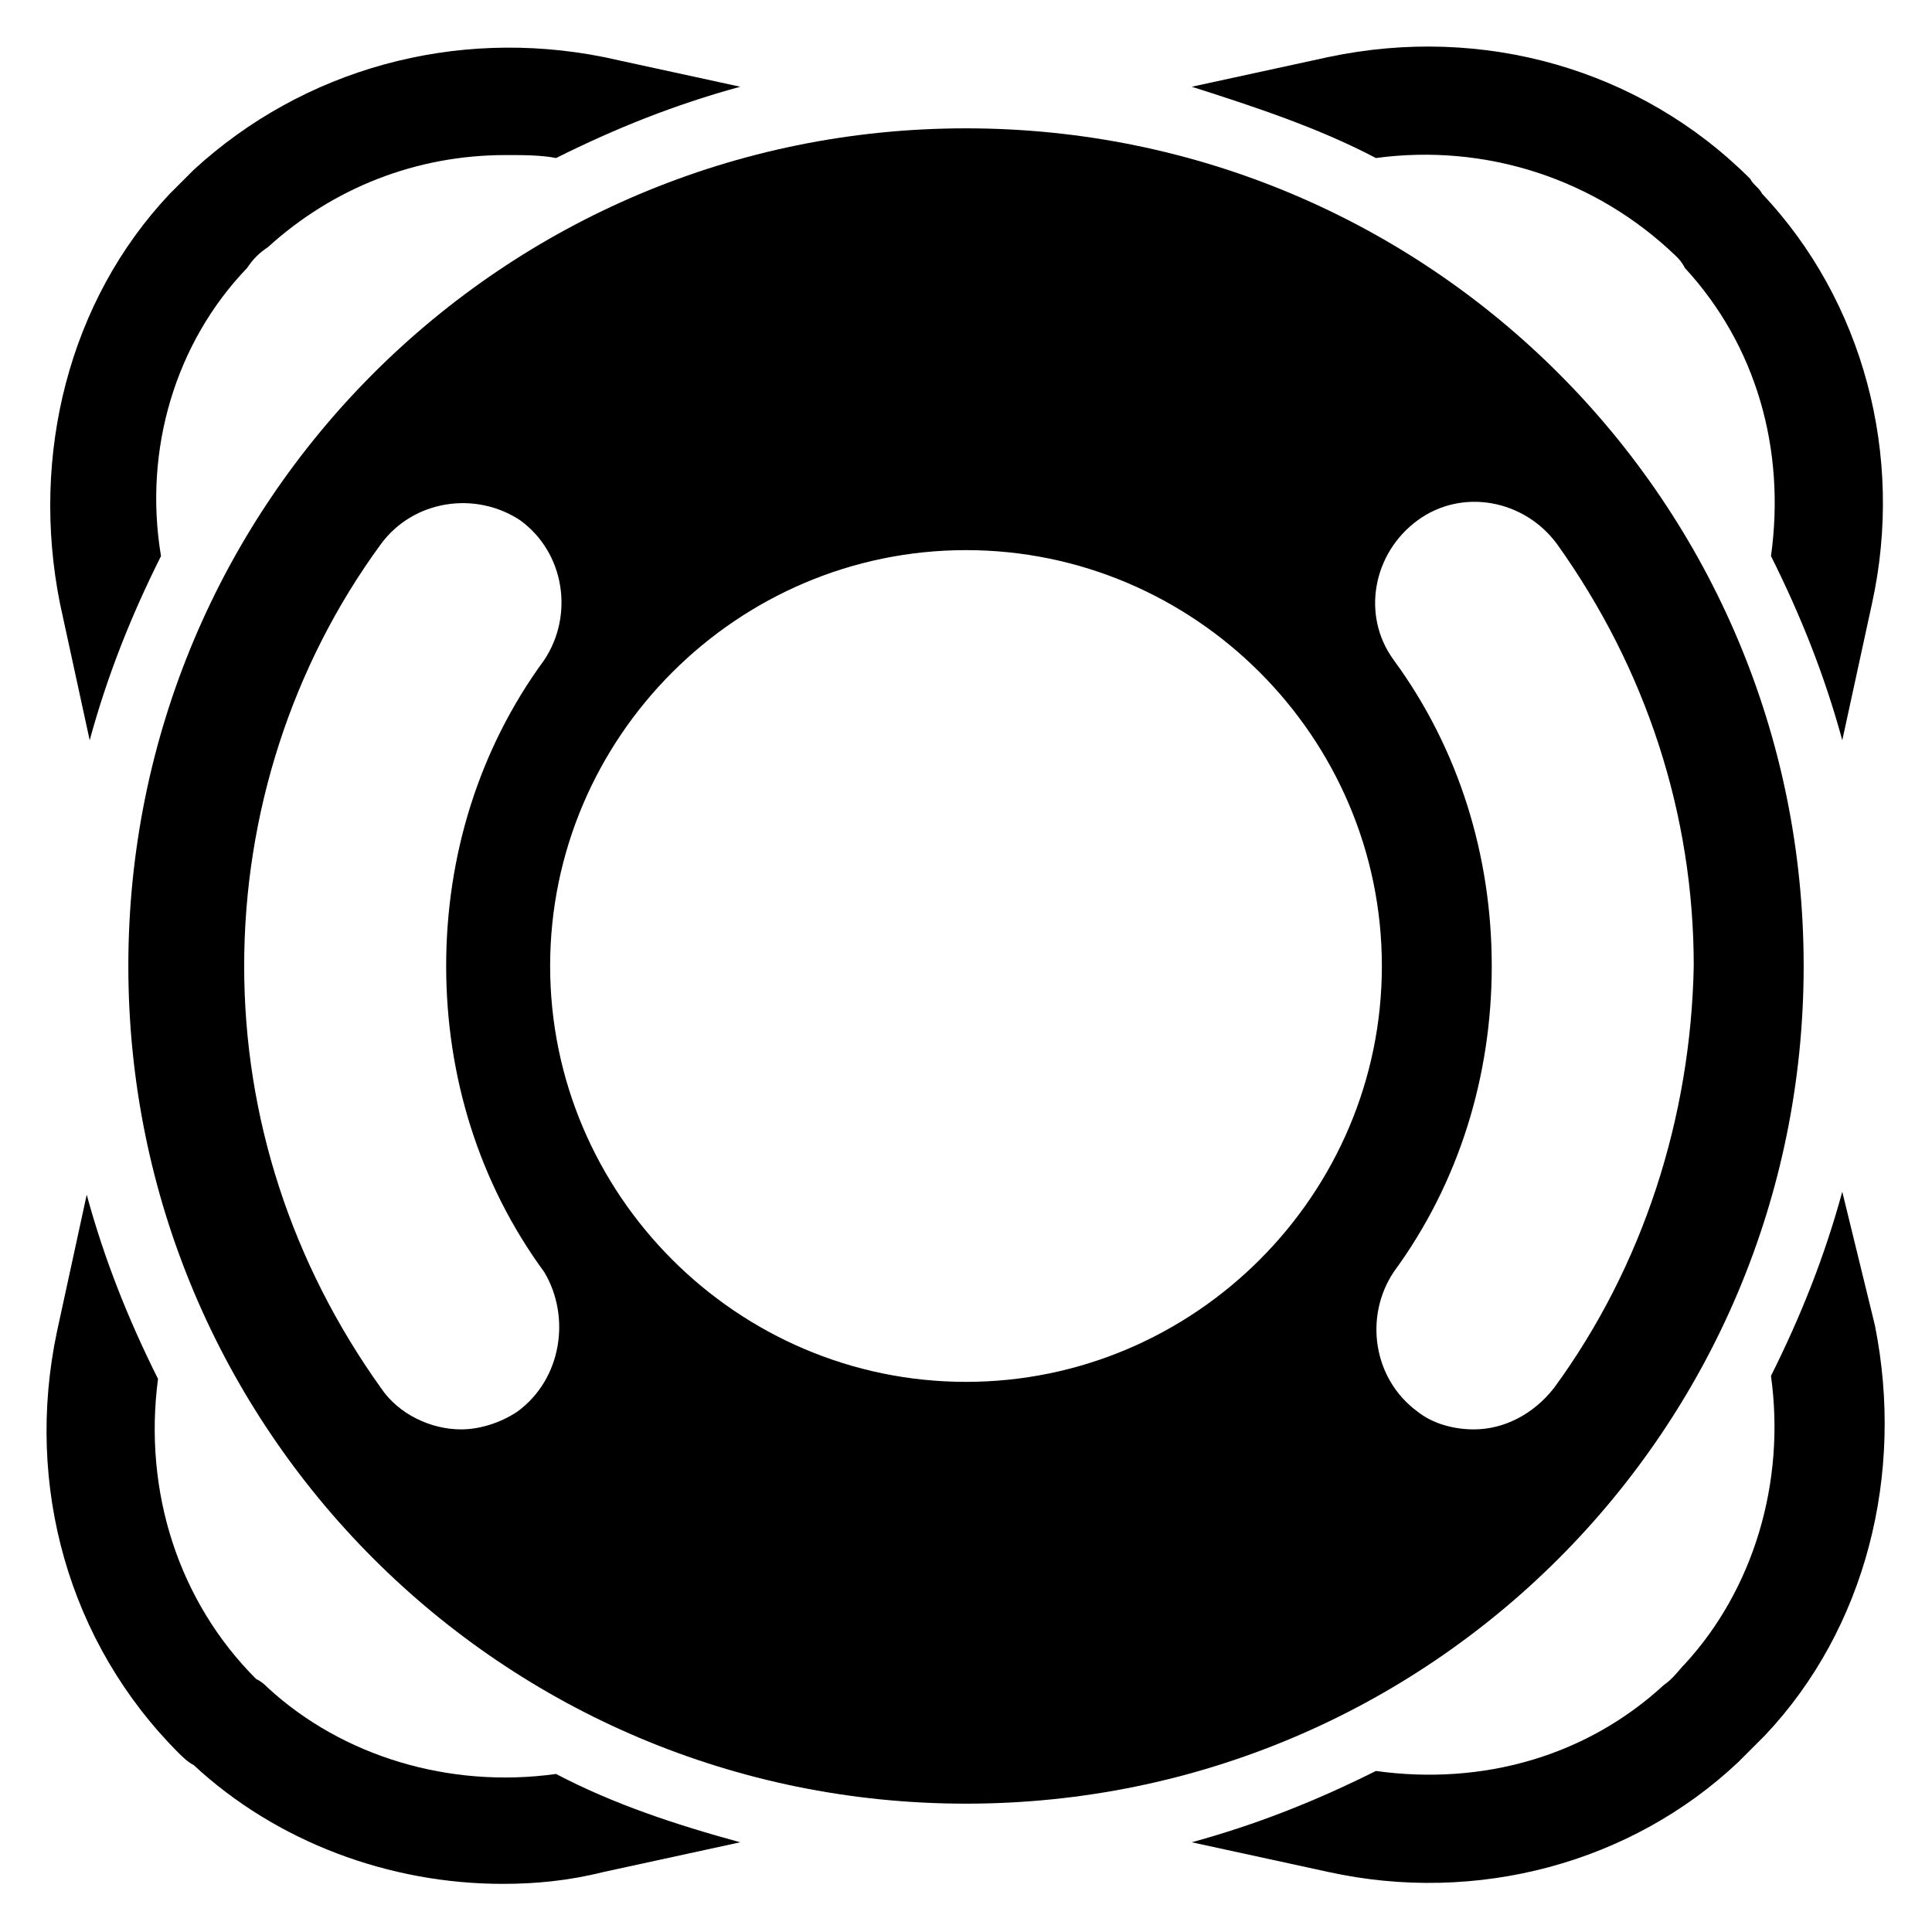
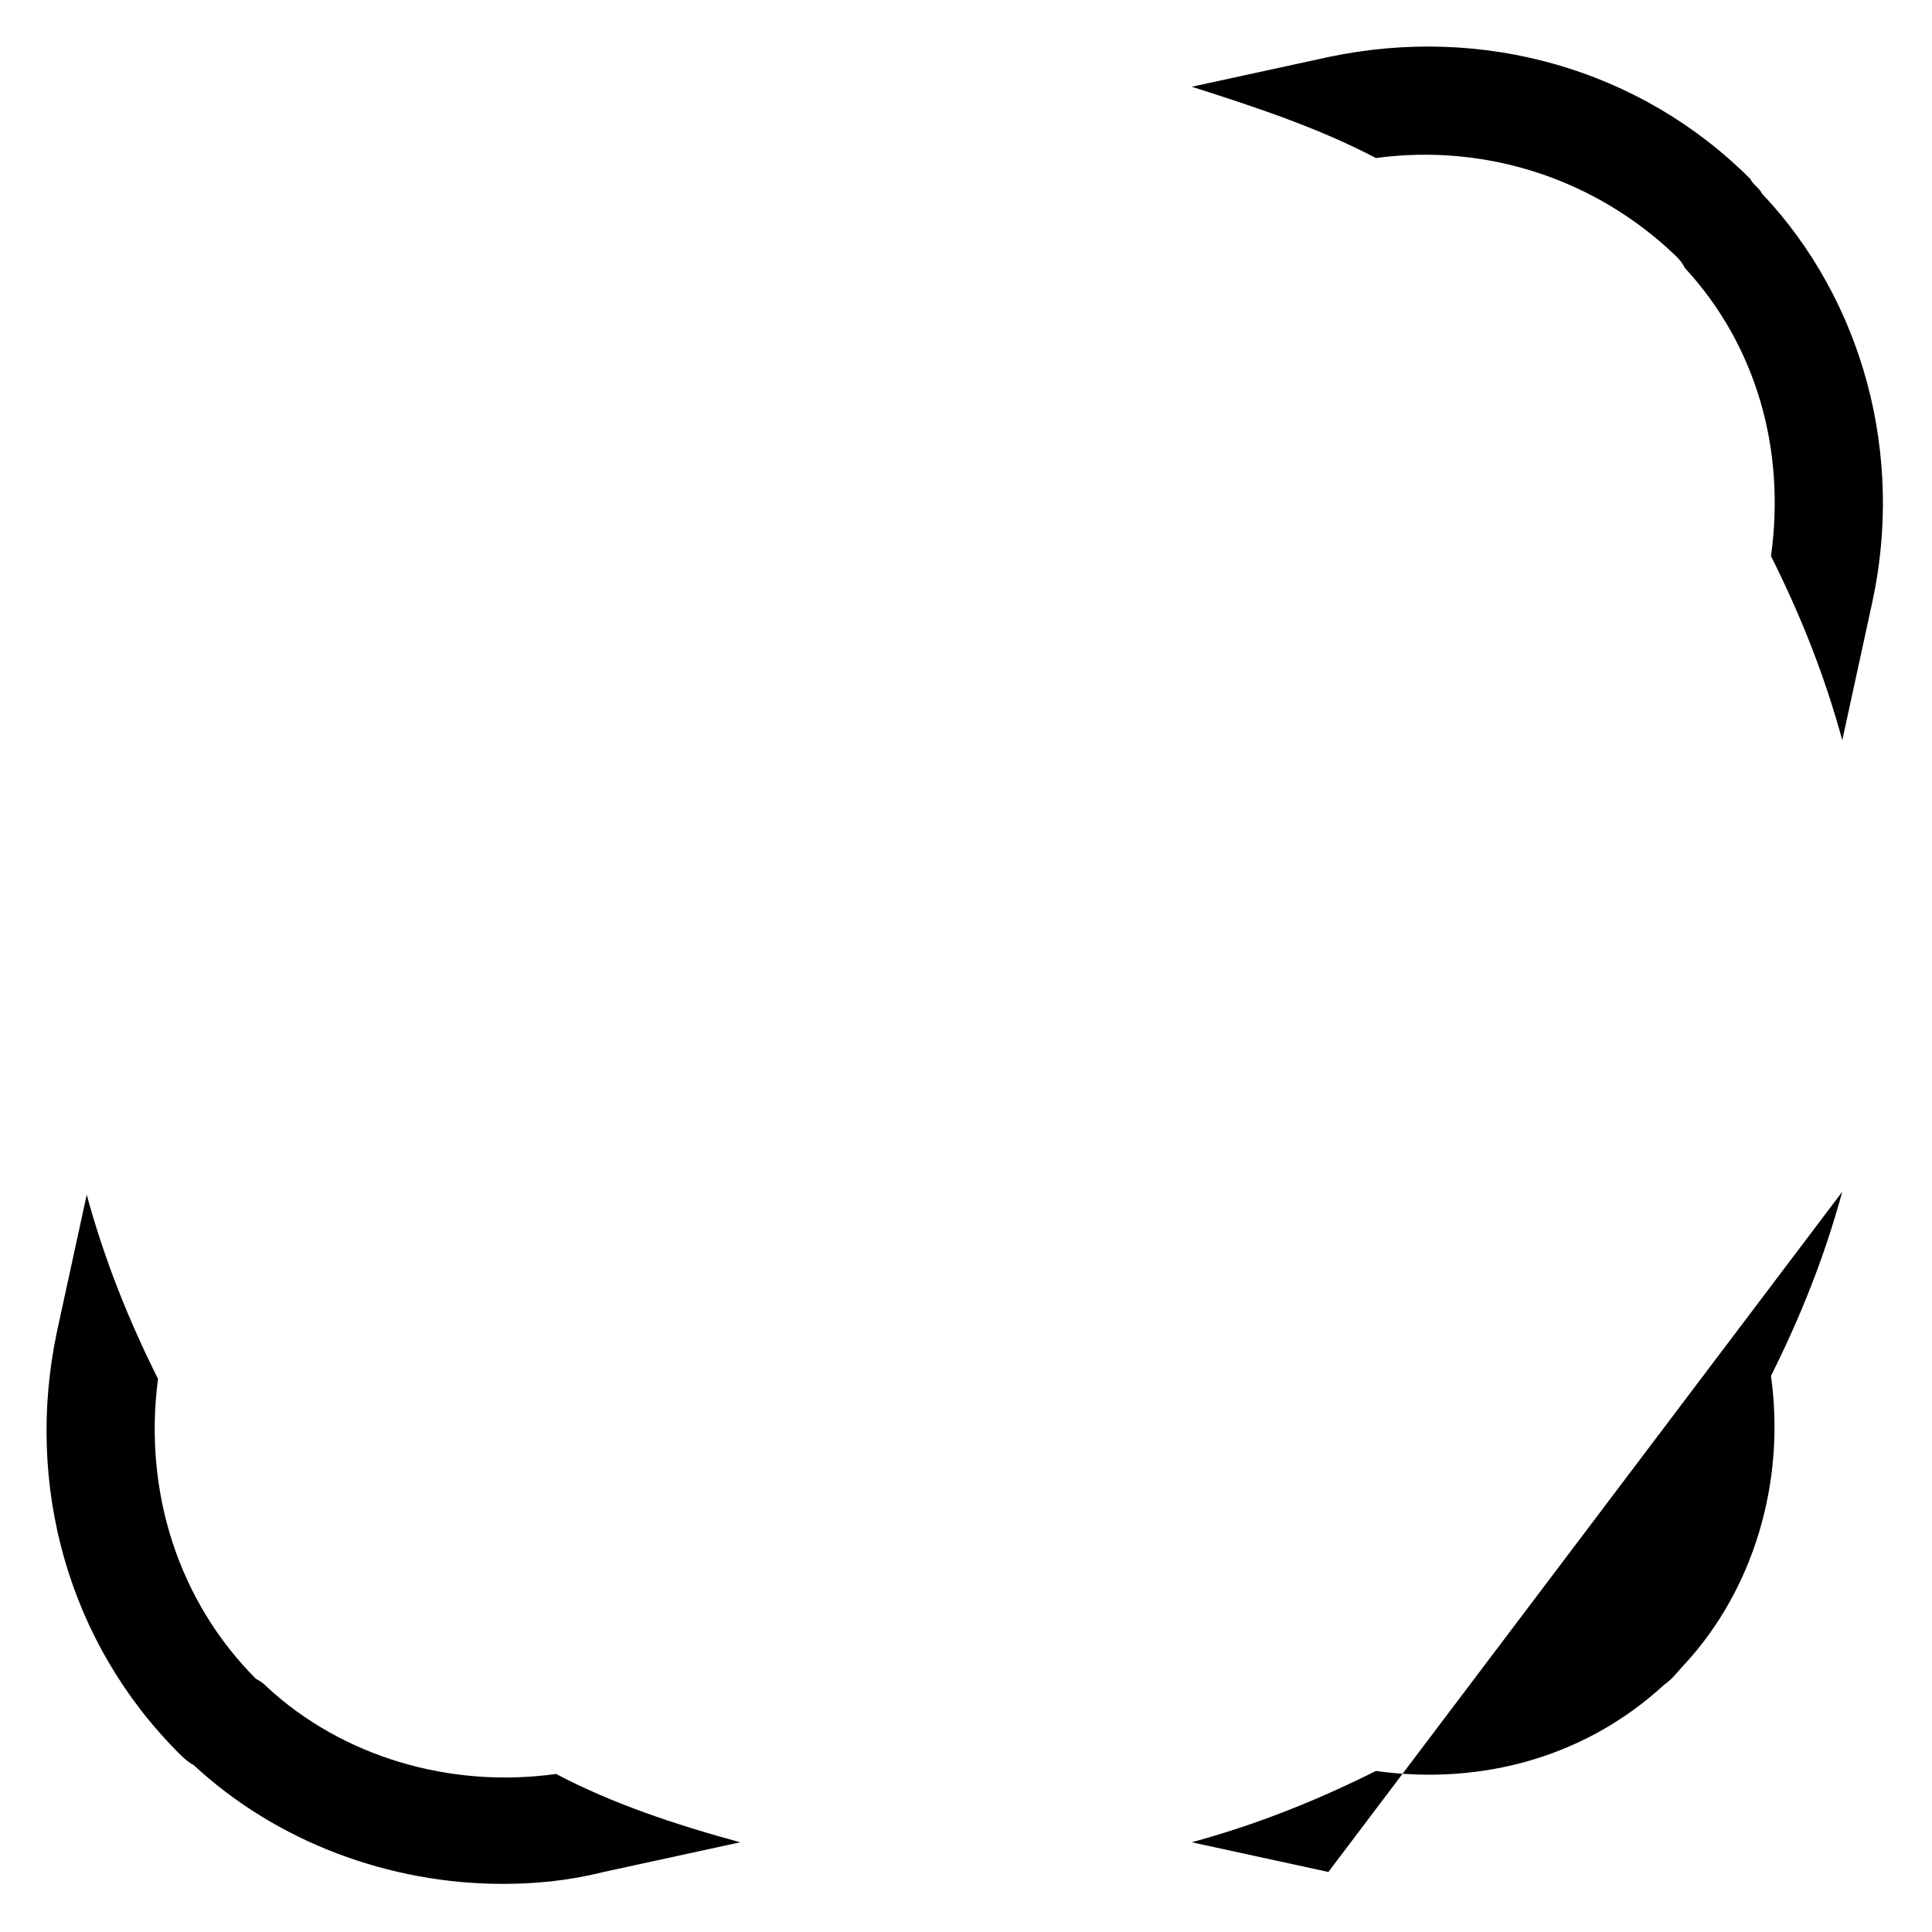
<svg xmlns="http://www.w3.org/2000/svg" fill="#000000" width="800px" height="800px" version="1.1" viewBox="144 144 512 512">
  <g>
-     <path d="m400 178.01c-122.8 0-221.99 99.188-221.99 221.99 0 122.8 99.188 221.99 221.99 221.99 122.8 0 221.99-99.188 221.99-221.99 0-122.8-99.188-221.99-221.99-221.99zm-118.87 340.07c-4.723 3.148-10.234 4.723-14.957 4.723-7.871 0-16.531-3.938-21.254-11.02-23.617-33.062-36.211-71.637-36.211-111.78 0-40.148 12.594-79.508 36.211-111.78 8.66-11.809 25.191-14.168 37-6.297 11.809 8.66 14.168 25.191 6.297 37-17.32 23.617-25.977 51.957-25.977 81.082s8.66 57.465 25.977 81.082c7.082 11.801 4.719 28.332-7.086 36.992zm118.87-7.871c-60.613 0-110.21-49.594-110.21-110.21s49.594-110.21 110.21-110.21 110.21 49.594 110.21 110.21-49.594 110.21-110.21 110.21zm155.86 1.574c-5.512 7.086-13.383 11.02-21.254 11.02-5.512 0-11.02-1.574-14.957-4.723-11.809-8.66-14.168-25.191-6.297-37 17.32-23.617 25.977-51.957 25.977-81.082s-8.66-57.465-25.977-81.082c-8.66-11.809-5.512-28.34 6.297-37 11.809-8.66 28.34-5.512 37 6.297 23.617 33.062 36.211 71.637 36.211 111.78-0.789 40.152-13.383 79.516-37 111.79z" />
    <path d="m508.63 185.88c29.125-3.938 58.254 5.512 79.508 25.977 0.789 0.789 1.574 1.574 2.363 3.148 18.895 20.469 26.766 48.02 22.828 76.359 7.871 15.742 14.168 31.488 18.895 48.805l7.871-36.211c8.66-39.359-2.363-80.293-29.125-108.63-0.789-1.574-2.363-2.363-3.148-3.938-29.125-29.125-70.848-40.934-111.78-32.273l-36.211 7.871c17.312 5.512 33.844 11.023 48.801 18.895z" />
-     <path d="m167.77 340.17c4.723-17.32 11.02-33.062 18.895-48.805-4.723-28.344 3.934-56.68 22.828-76.359 1.574-2.363 3.148-3.938 5.512-5.512 17.32-15.742 39.359-24.402 62.977-24.402 4.723 0 9.445 0 13.383 0.789 15.742-7.871 31.488-14.168 48.805-18.895l-36.211-7.871c-39.359-7.875-79.508 3.144-108.64 29.91-2.359 2.363-3.934 3.938-6.297 6.297-26.766 28.34-37 69.273-29.125 108.63z" />
-     <path d="m632.22 459.82c-4.723 17.32-11.02 33.062-18.895 48.805 3.938 28.34-4.723 56.68-22.828 76.359-1.574 1.574-3.148 3.938-5.512 5.512-20.469 18.895-48.02 26.766-76.359 22.828-15.742 7.871-31.488 14.168-48.805 18.895l36.211 7.871c39.359 8.66 80.293-2.363 108.63-29.125 2.363-2.363 4.723-4.723 7.086-7.086 26.766-28.34 37-69.273 29.125-108.63z" />
+     <path d="m632.22 459.82c-4.723 17.32-11.02 33.062-18.895 48.805 3.938 28.34-4.723 56.68-22.828 76.359-1.574 1.574-3.148 3.938-5.512 5.512-20.469 18.895-48.02 26.766-76.359 22.828-15.742 7.871-31.488 14.168-48.805 18.895l36.211 7.871z" />
    <path d="m291.36 614.12c-28.34 3.938-56.68-4.723-76.359-22.828-0.789-0.789-1.574-1.574-3.148-2.363-20.469-20.469-29.914-49.594-25.977-79.508-7.871-15.742-14.168-31.488-18.895-48.805l-7.871 36.211c-8.66 40.934 3.148 82.656 32.273 111.78 0.789 0.789 2.363 2.363 3.938 3.148 22.043 20.469 51.957 31.488 81.867 31.488 8.66 0 17.32-0.789 26.766-3.148l36.211-7.871c-17.316-4.723-33.848-10.234-48.805-18.105z" />
  </g>
</svg>